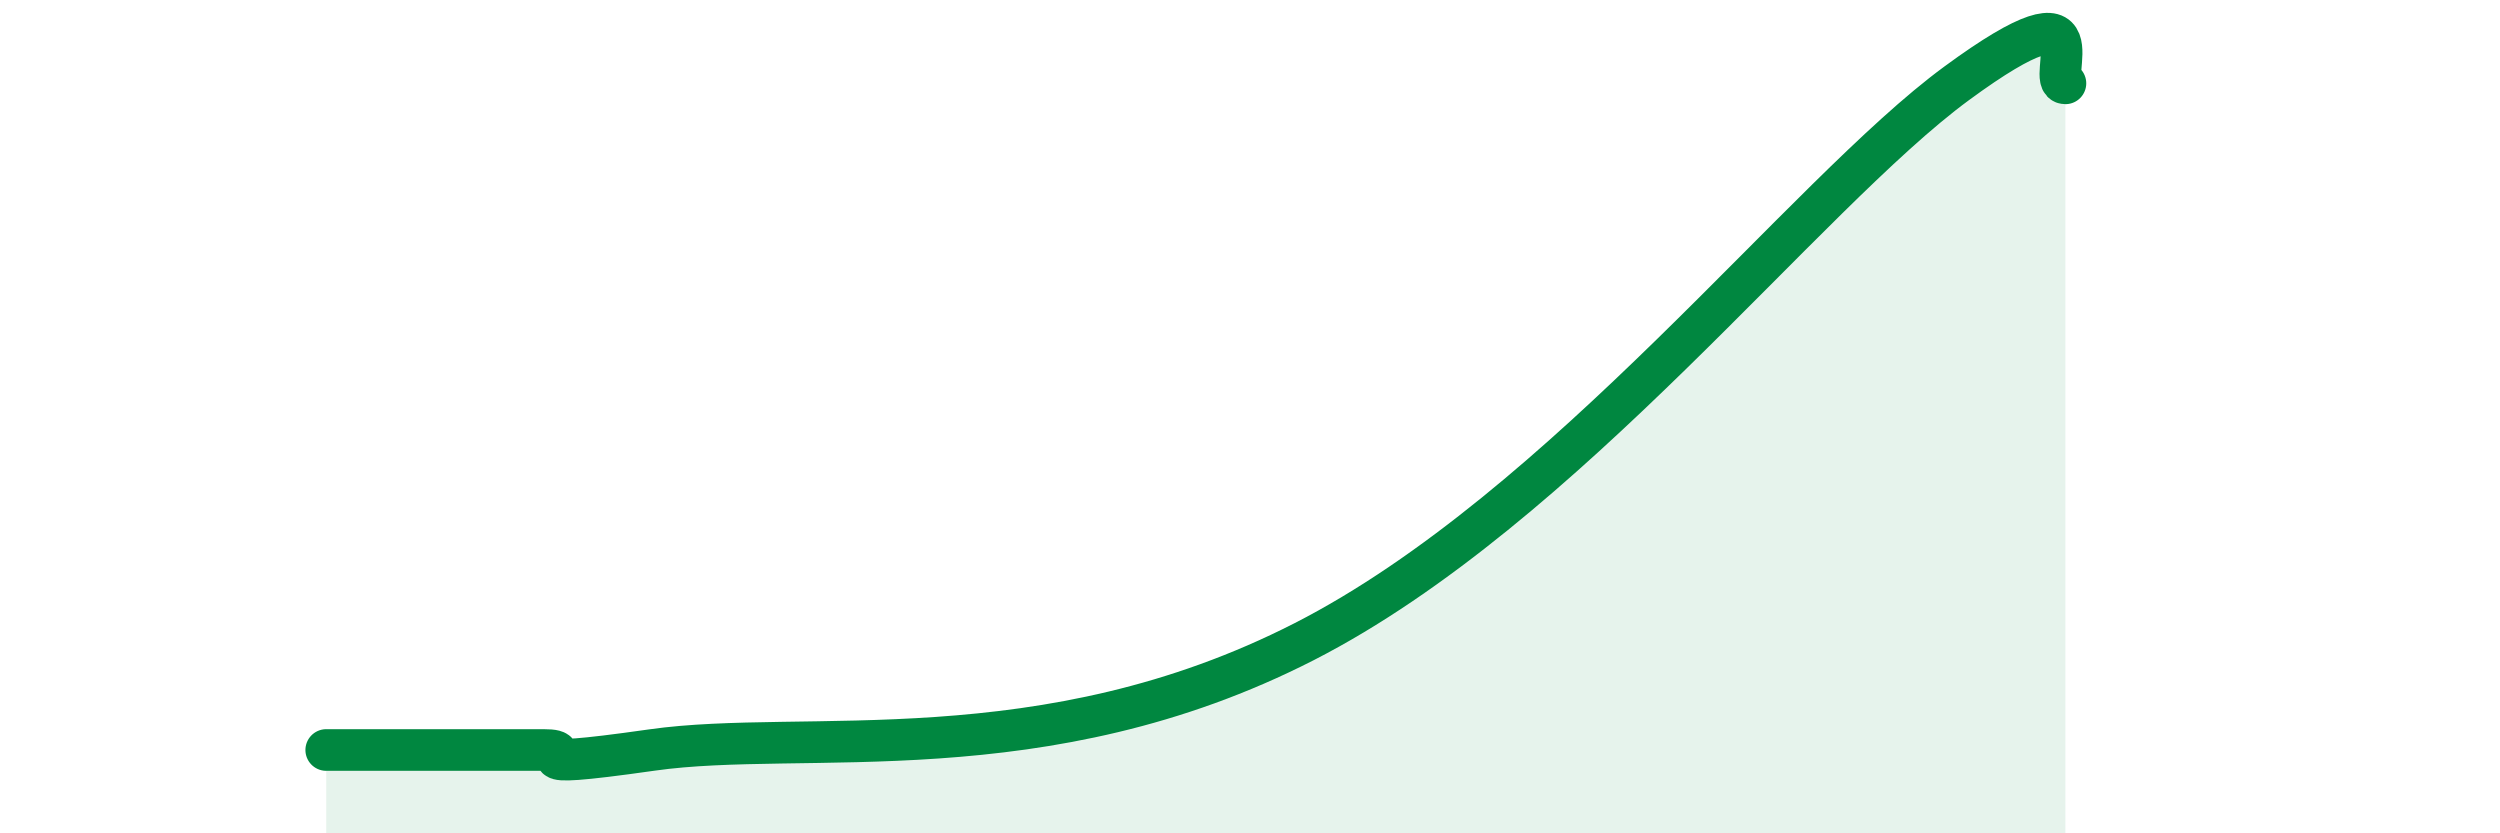
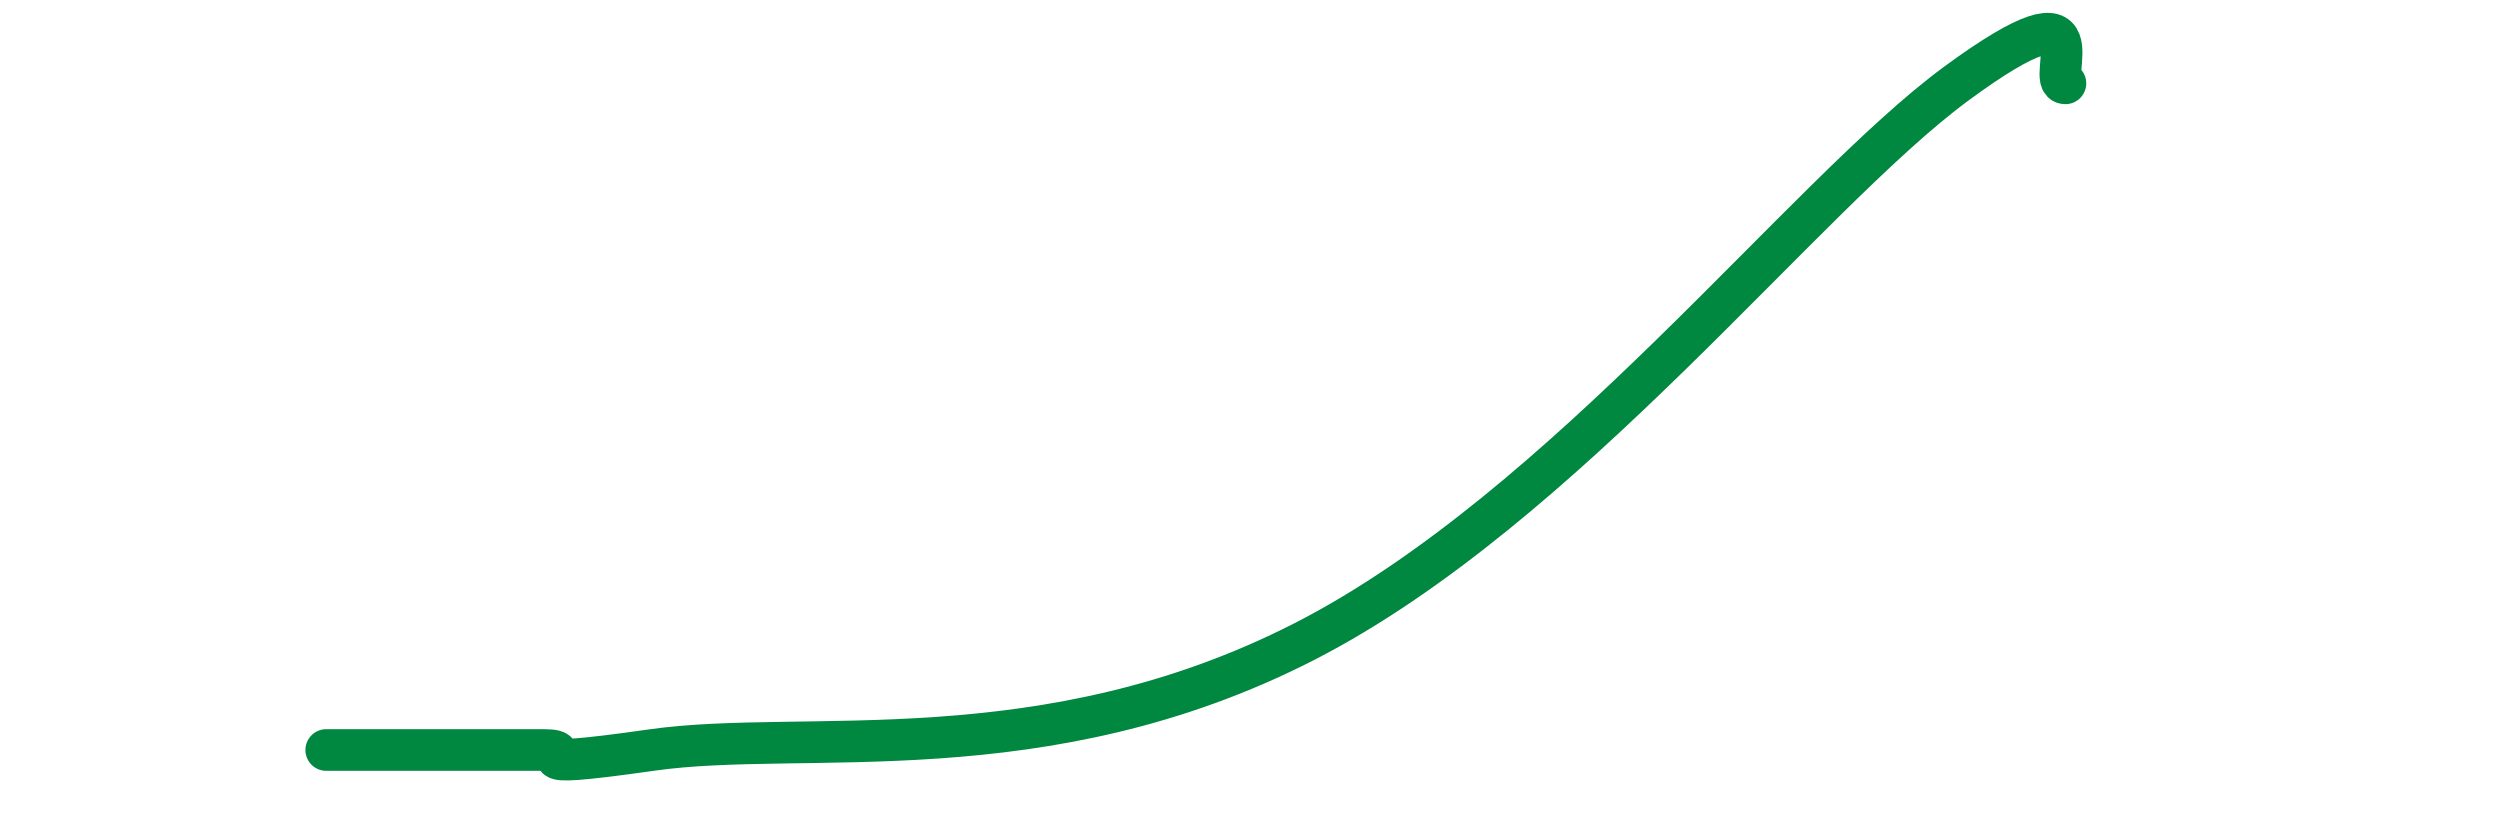
<svg xmlns="http://www.w3.org/2000/svg" width="60" height="20" viewBox="0 0 60 20">
-   <path d="M 7.83,18 C 8.35,18 9.39,18 10.43,18 C 11.47,18 12,18 13.04,18 C 14.08,18 12,18.52 15.65,18 C 19.3,17.48 25.04,18.6 31.3,15.4 C 37.56,12.2 43.31,4.68 46.96,2 C 50.61,-0.68 49.05,2 49.57,2L49.57 20L7.83 20Z" fill="#008740" opacity="0.1" stroke-linecap="round" stroke-linejoin="round" />
  <path d="M 7.83,18 C 8.35,18 9.39,18 10.43,18 C 11.47,18 12,18 13.04,18 C 14.08,18 12,18.52 15.65,18 C 19.3,17.48 25.04,18.6 31.3,15.4 C 37.56,12.2 43.31,4.68 46.96,2 C 50.61,-0.68 49.05,2 49.57,2" stroke="#008740" stroke-width="1" fill="none" stroke-linecap="round" stroke-linejoin="round" />
</svg>